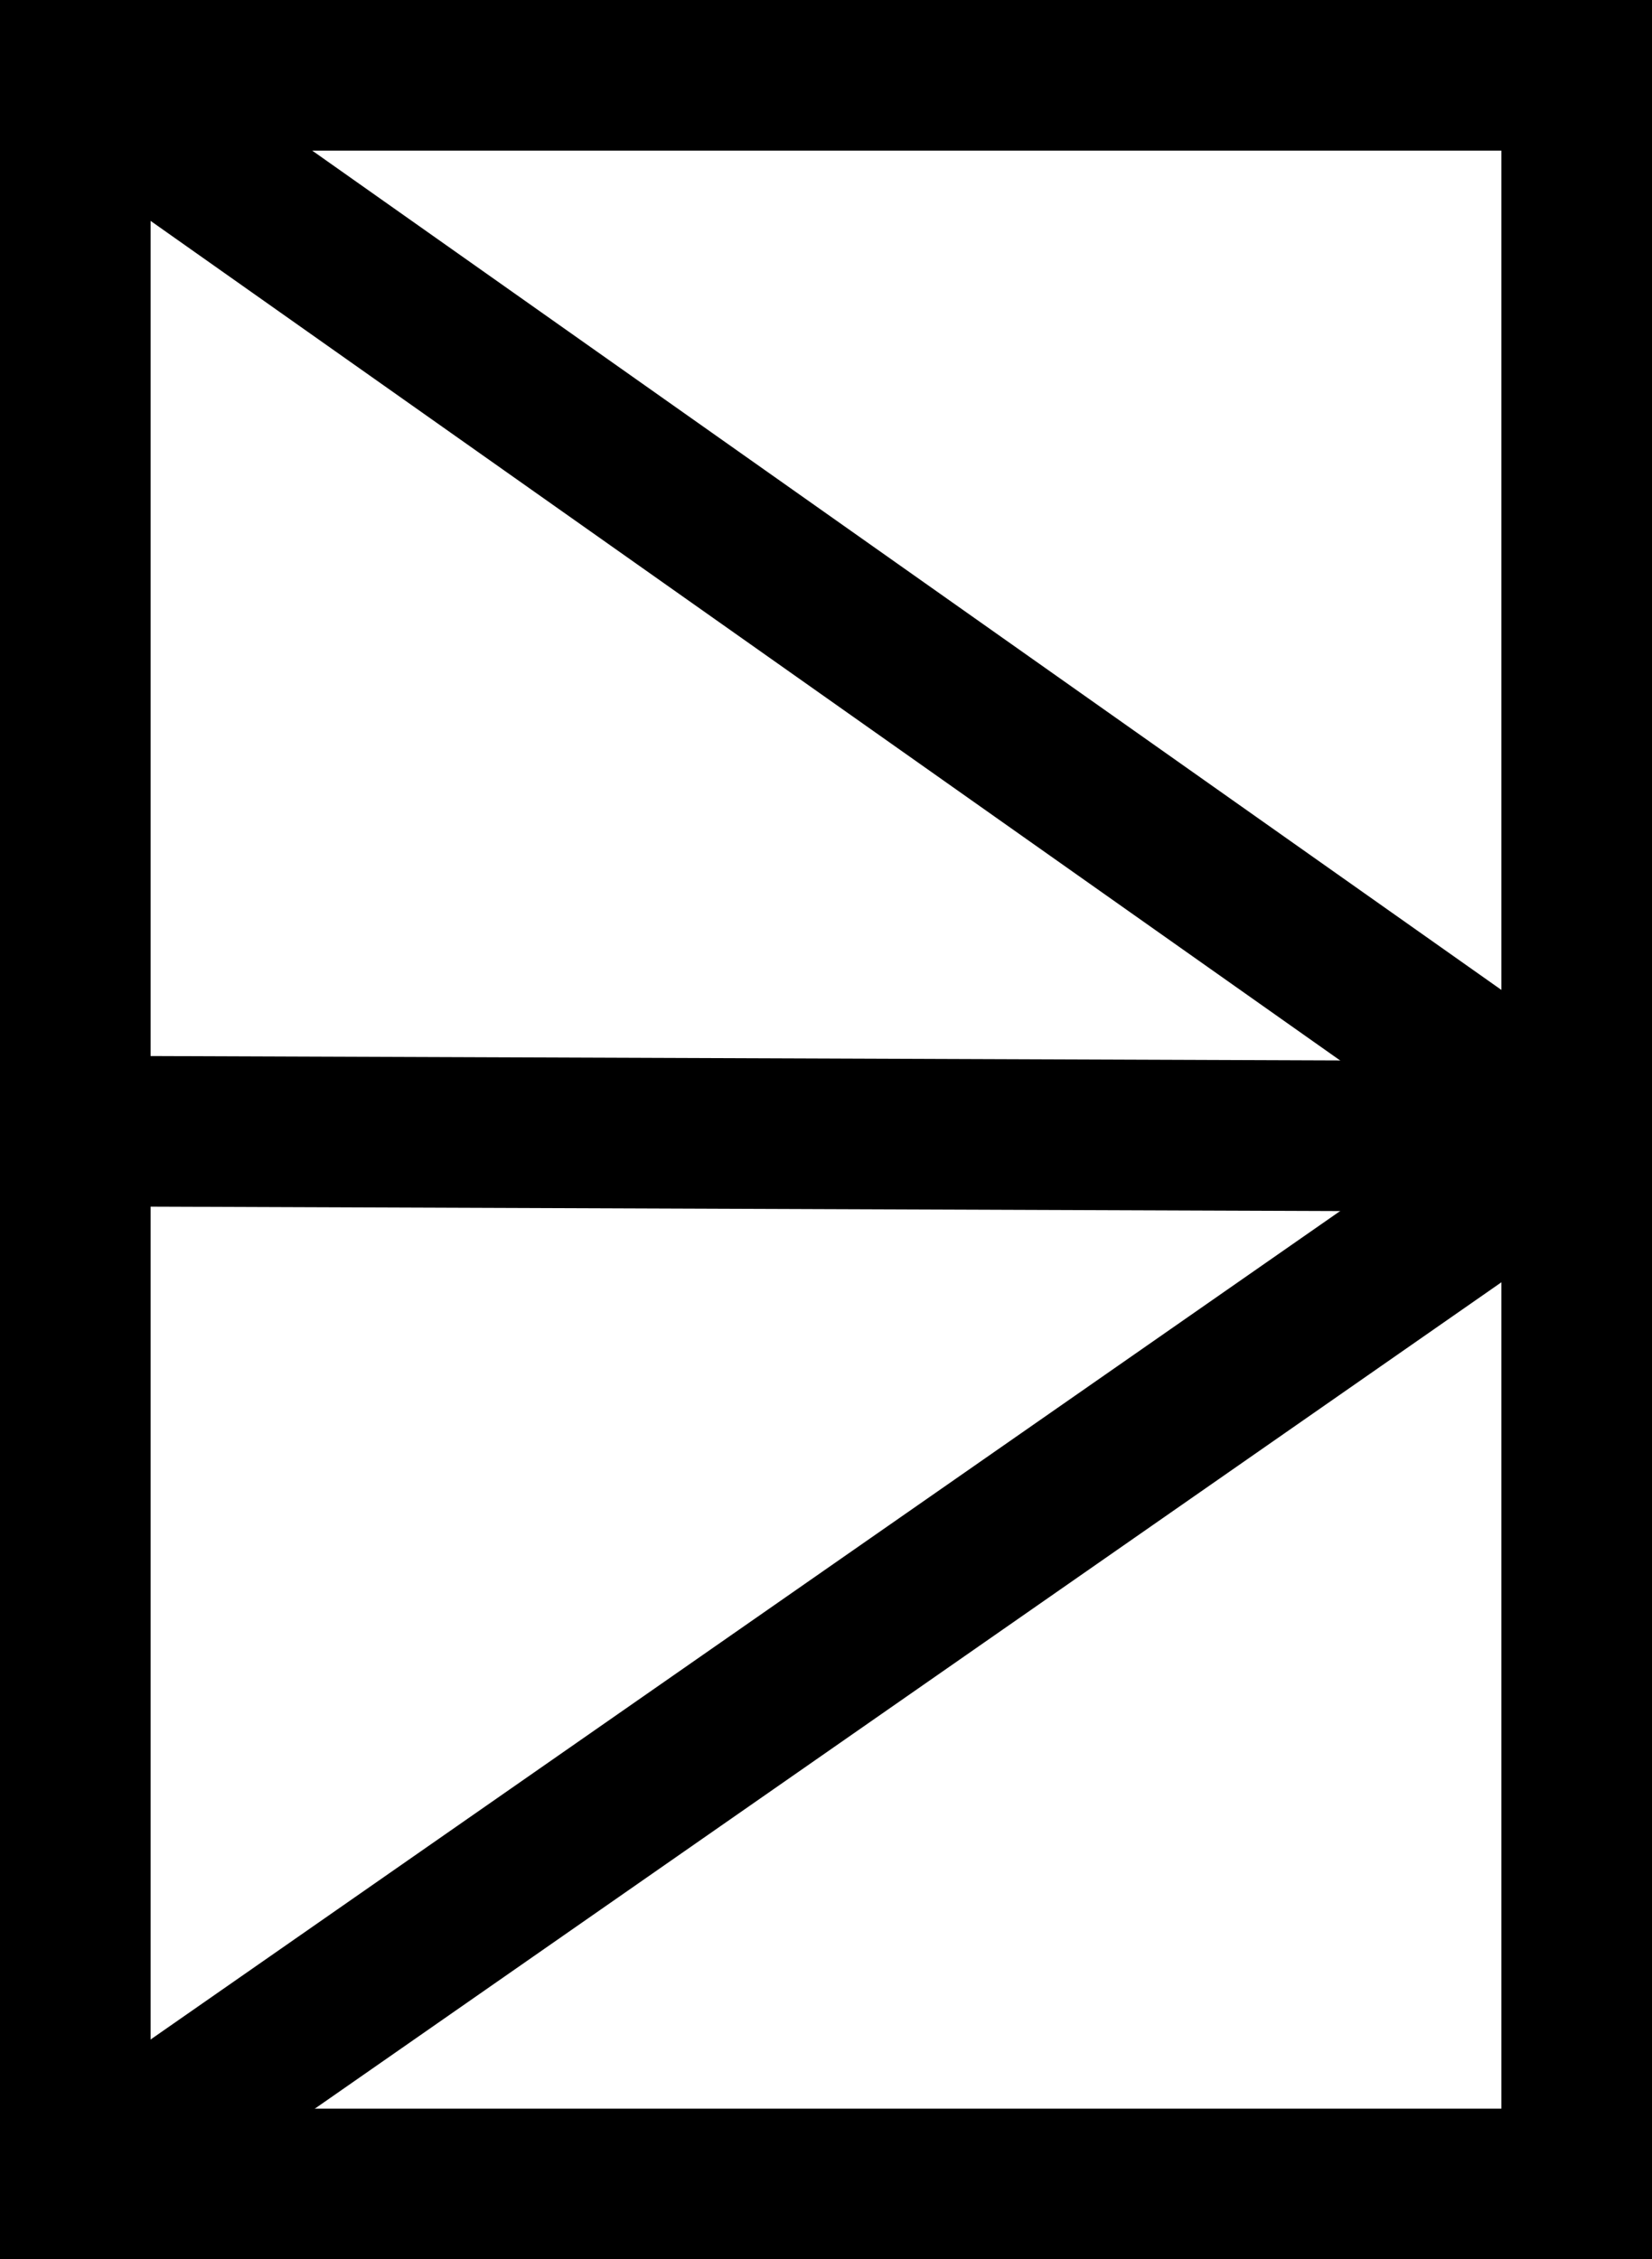
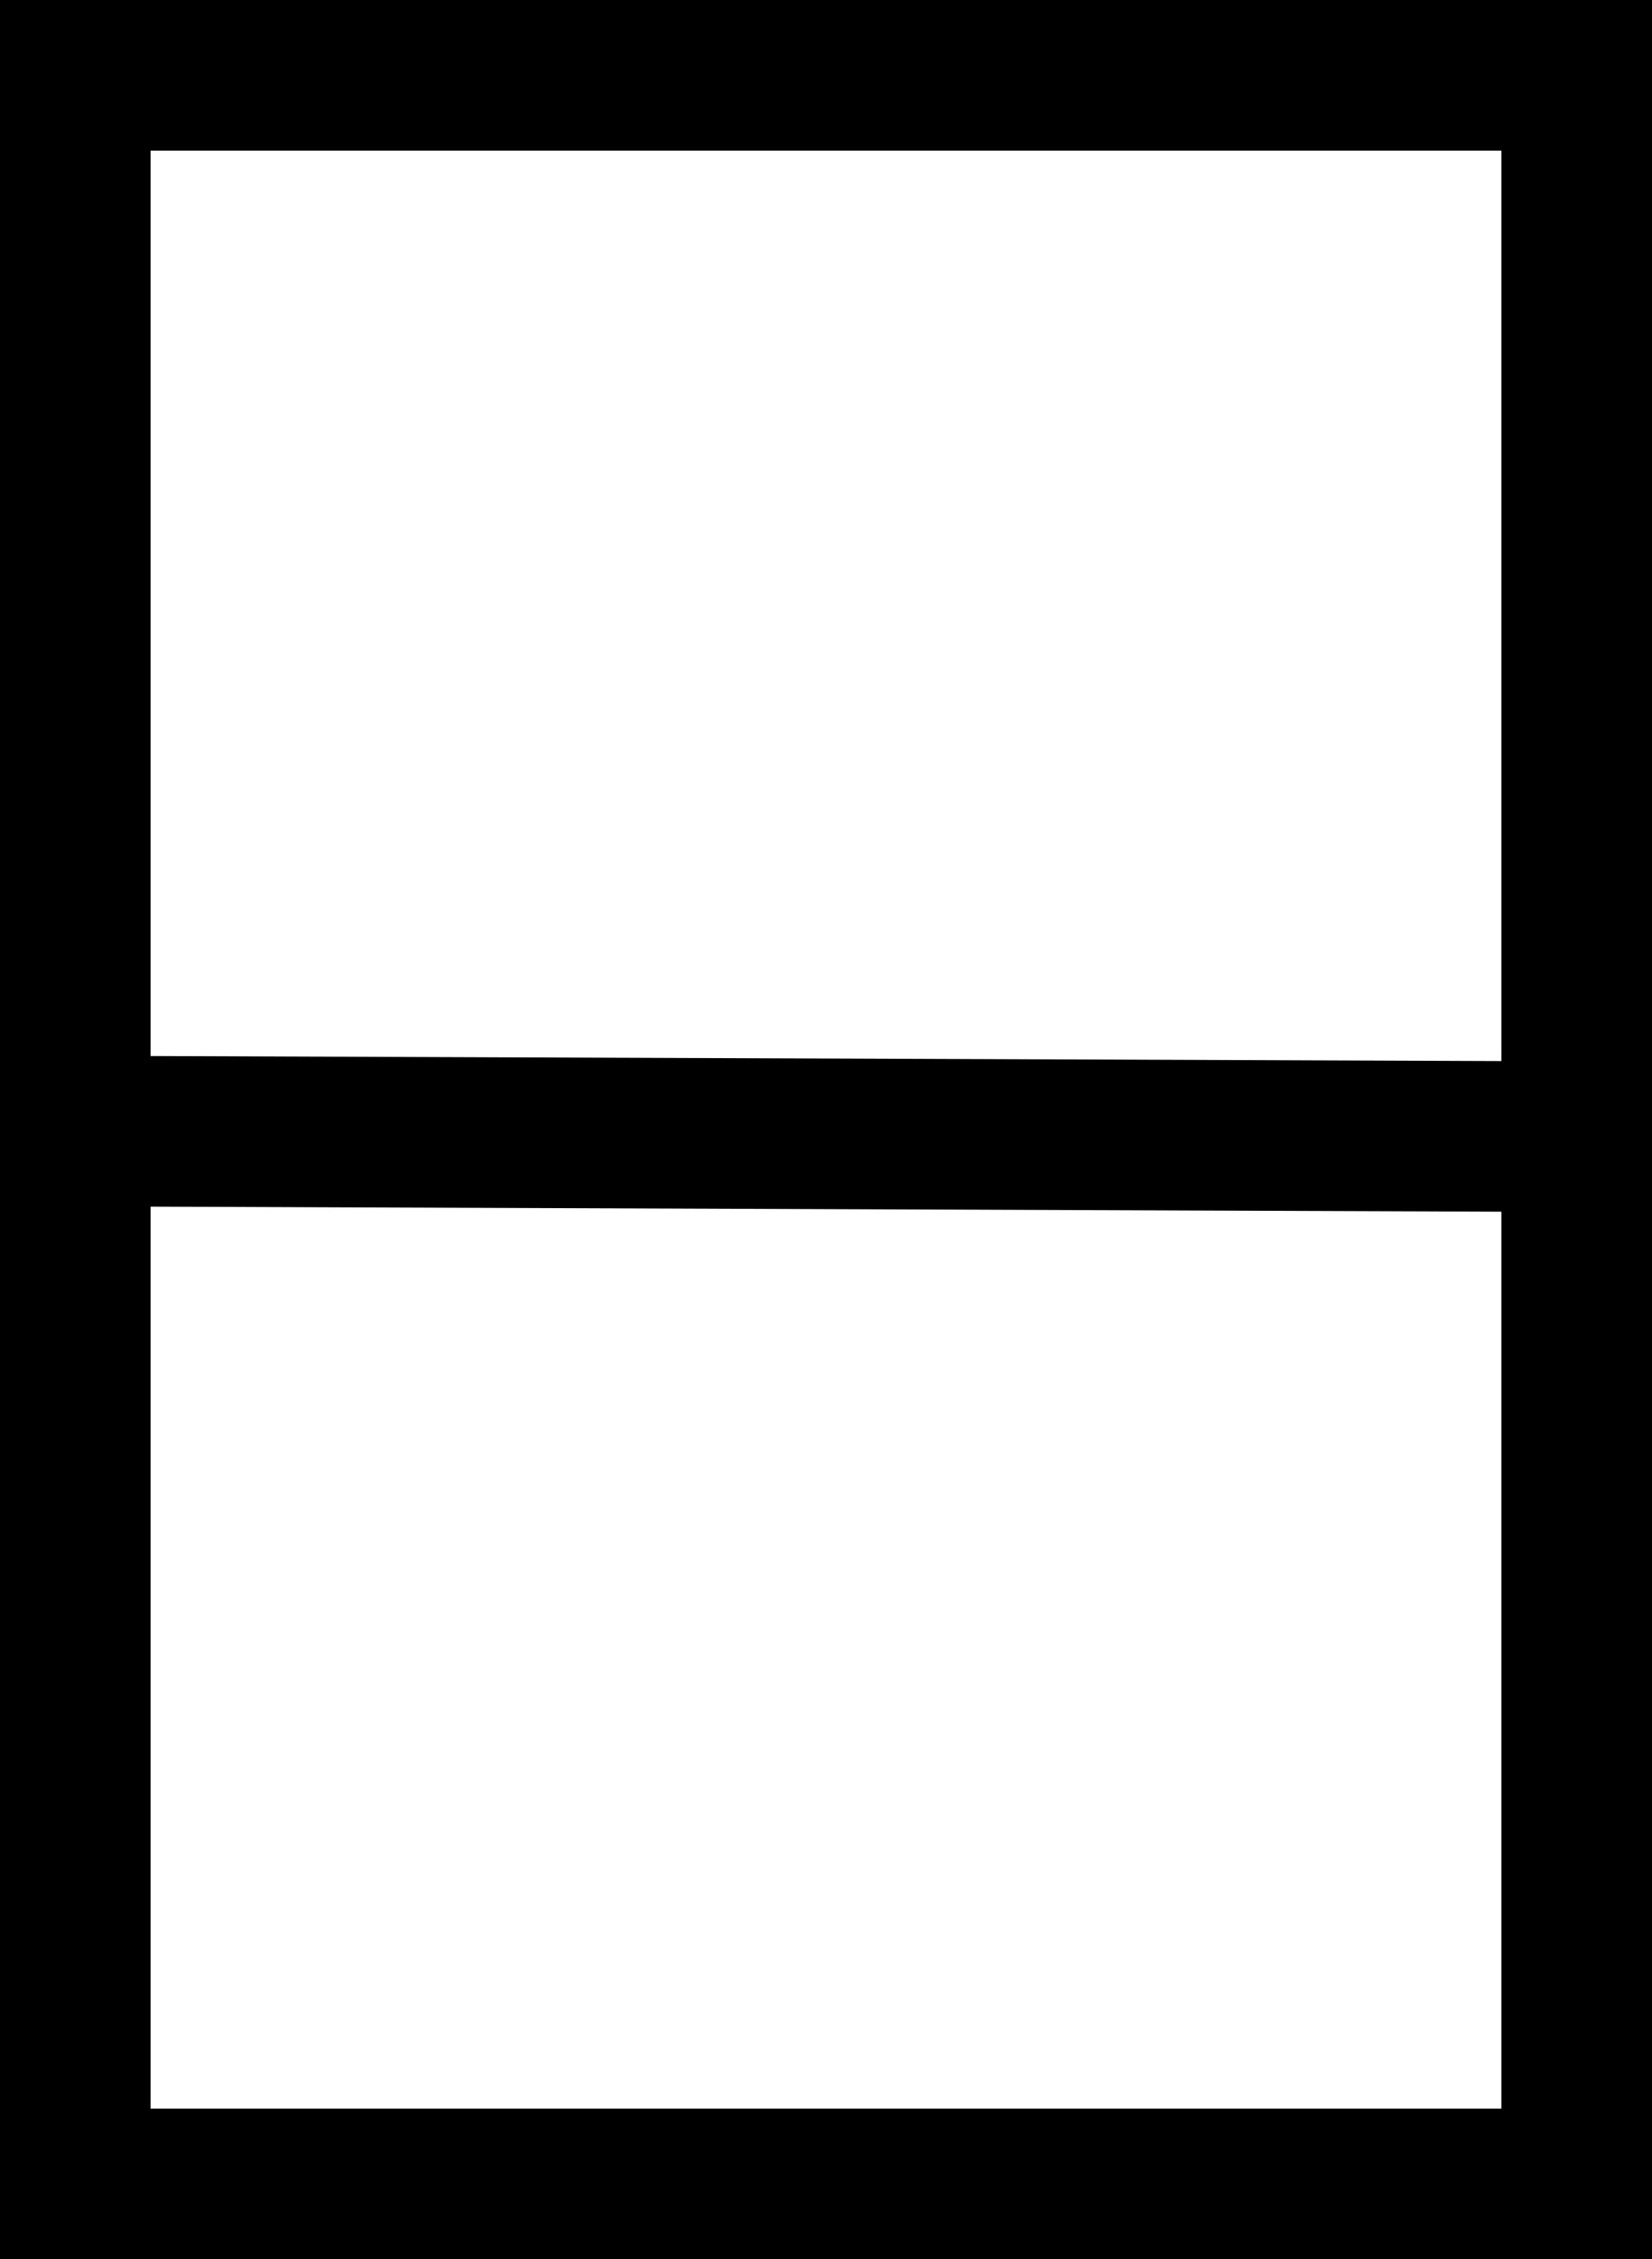
<svg xmlns="http://www.w3.org/2000/svg" version="1.1" id="Calque_1" x="0px" y="0px" viewBox="0 0 32.91 45" style="enable-background:new 0 0 32.91 45;" xml:space="preserve">
  <style type="text/css">
	.st0{fill:none;stroke:#000000;stroke-width:3;stroke-miterlimit:10;}
</style>
  <g>
    <rect x="1.5" y="1.5" class="st0" width="29.91" height="42" />
  </g>
  <g>
-     <line class="st0" x1="1.45" y1="1.47" x2="31.45" y2="22.64" />
-     <line class="st0" x1="1.45" y1="43.53" x2="31.45" y2="22.64" />
    <line class="st0" x1="1.95" y1="22.53" x2="31.45" y2="22.64" />
  </g>
</svg>